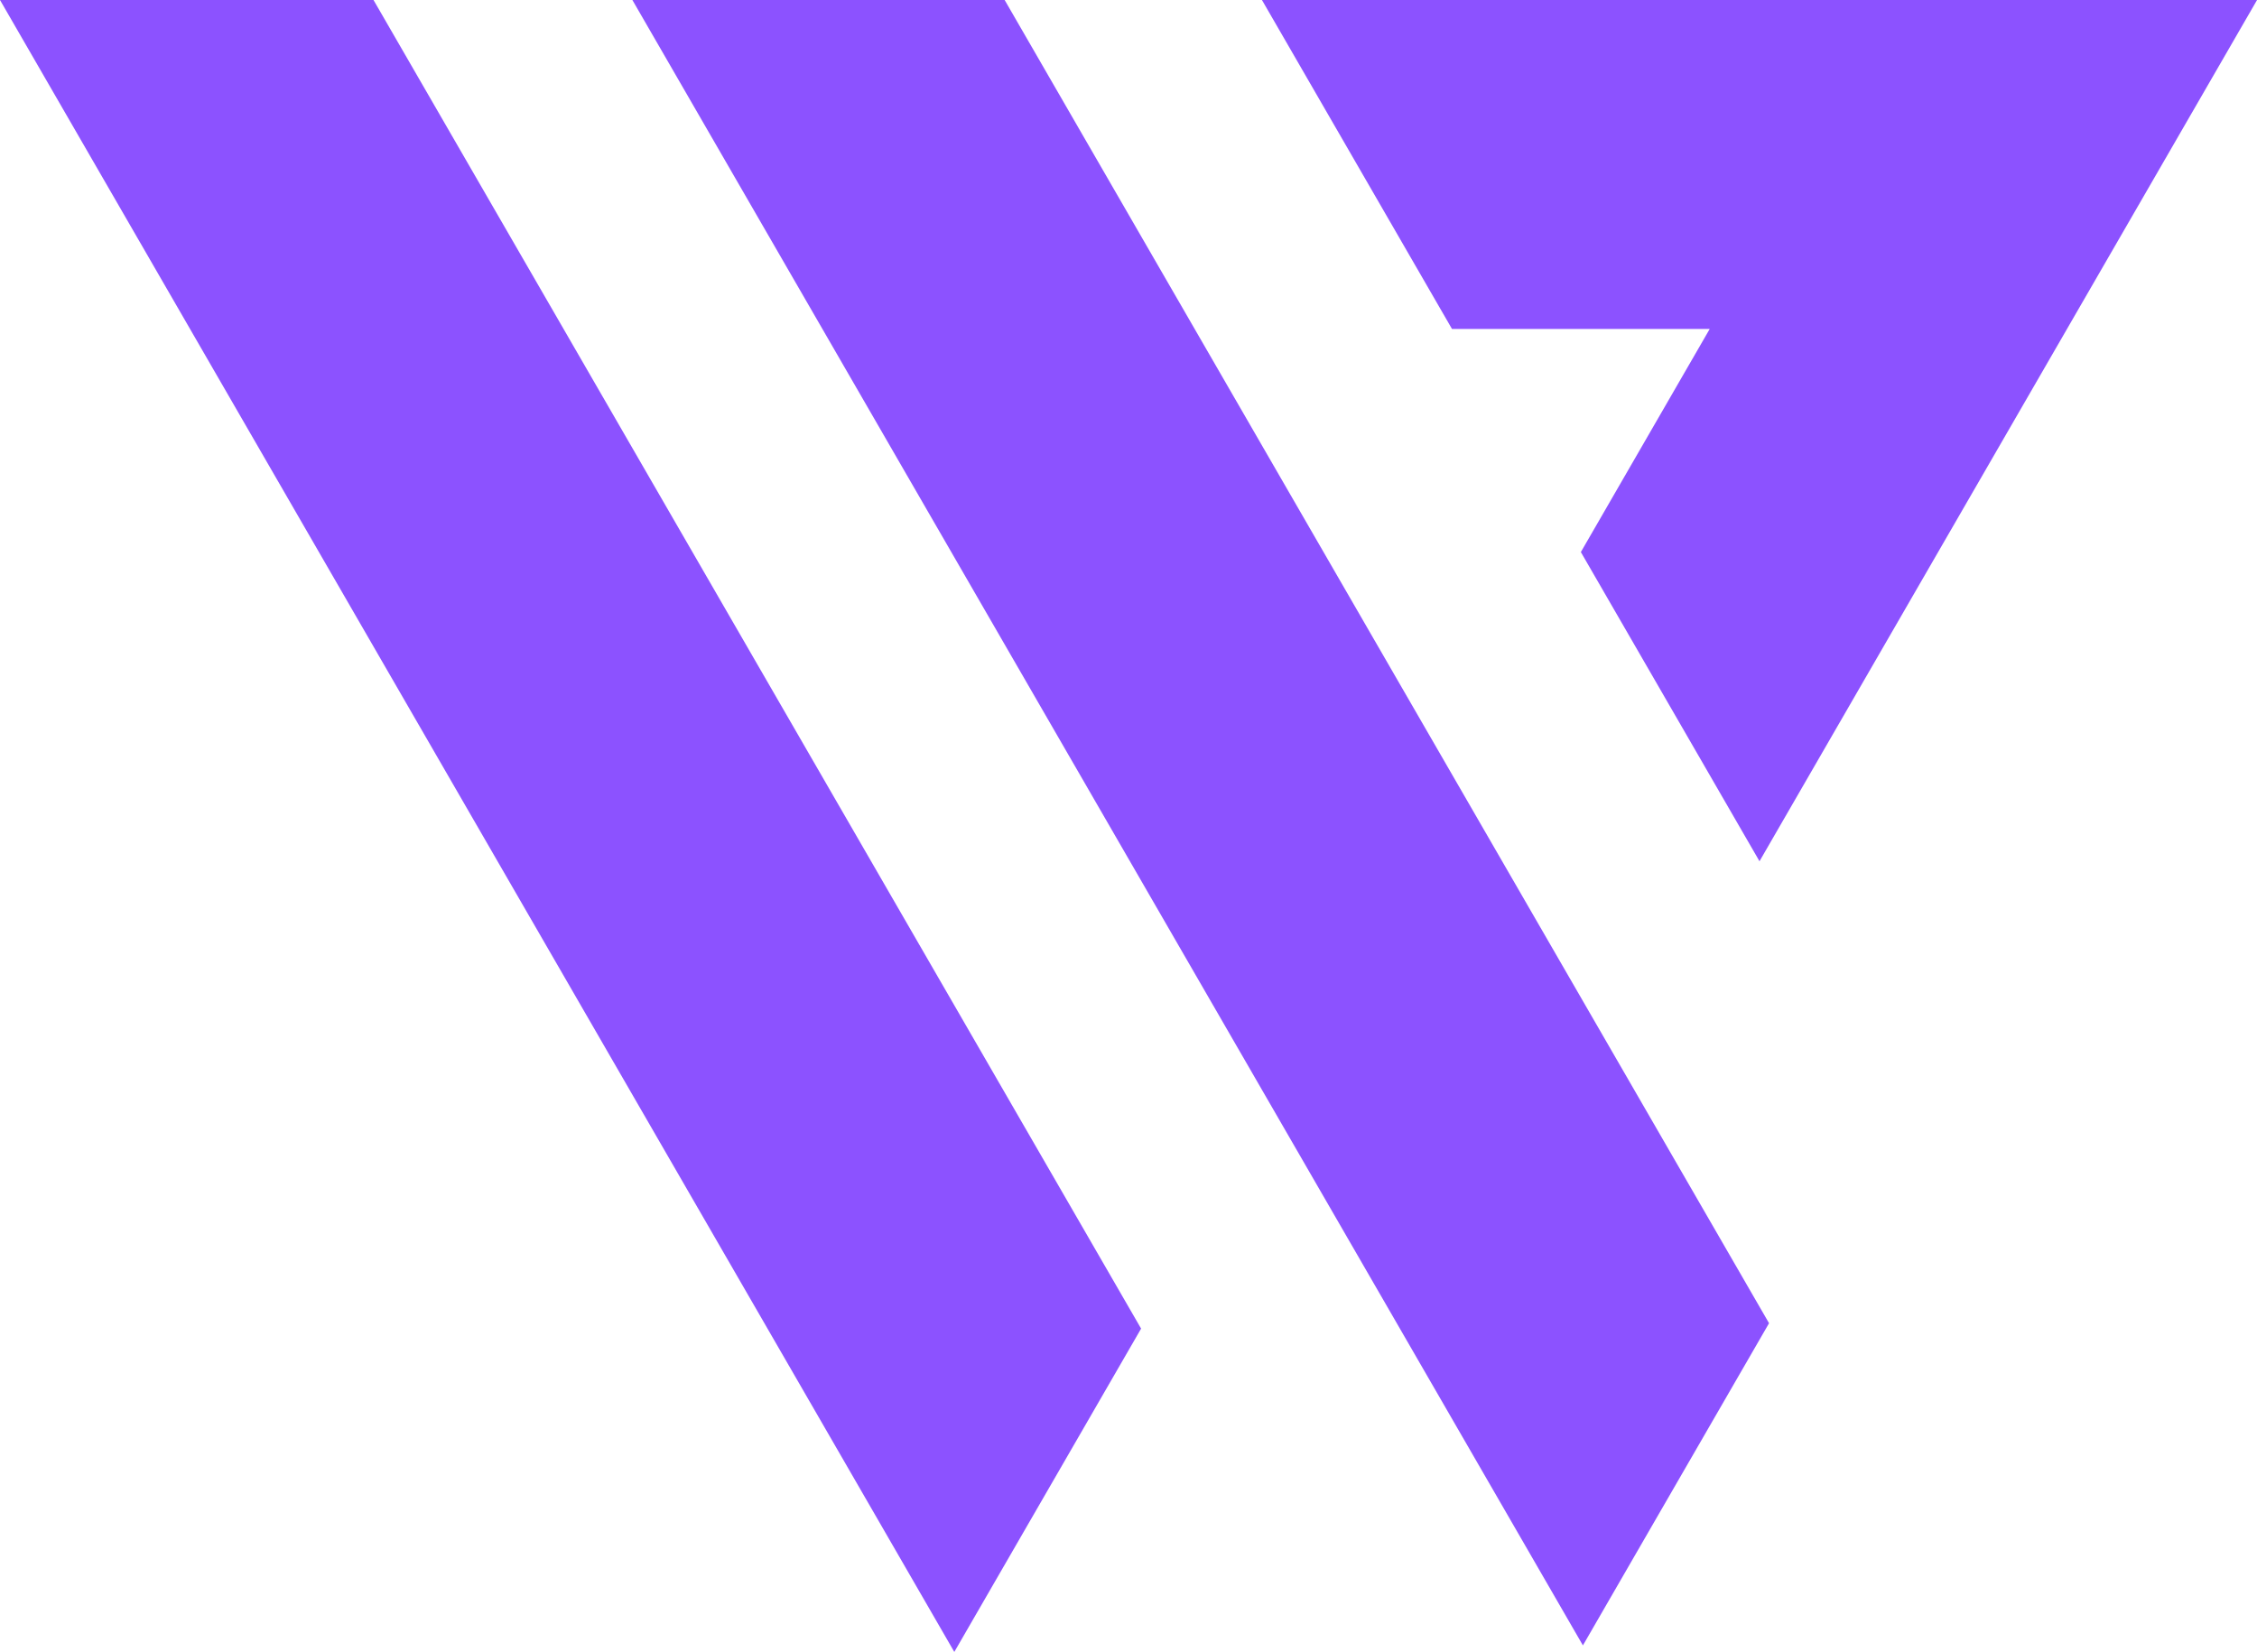
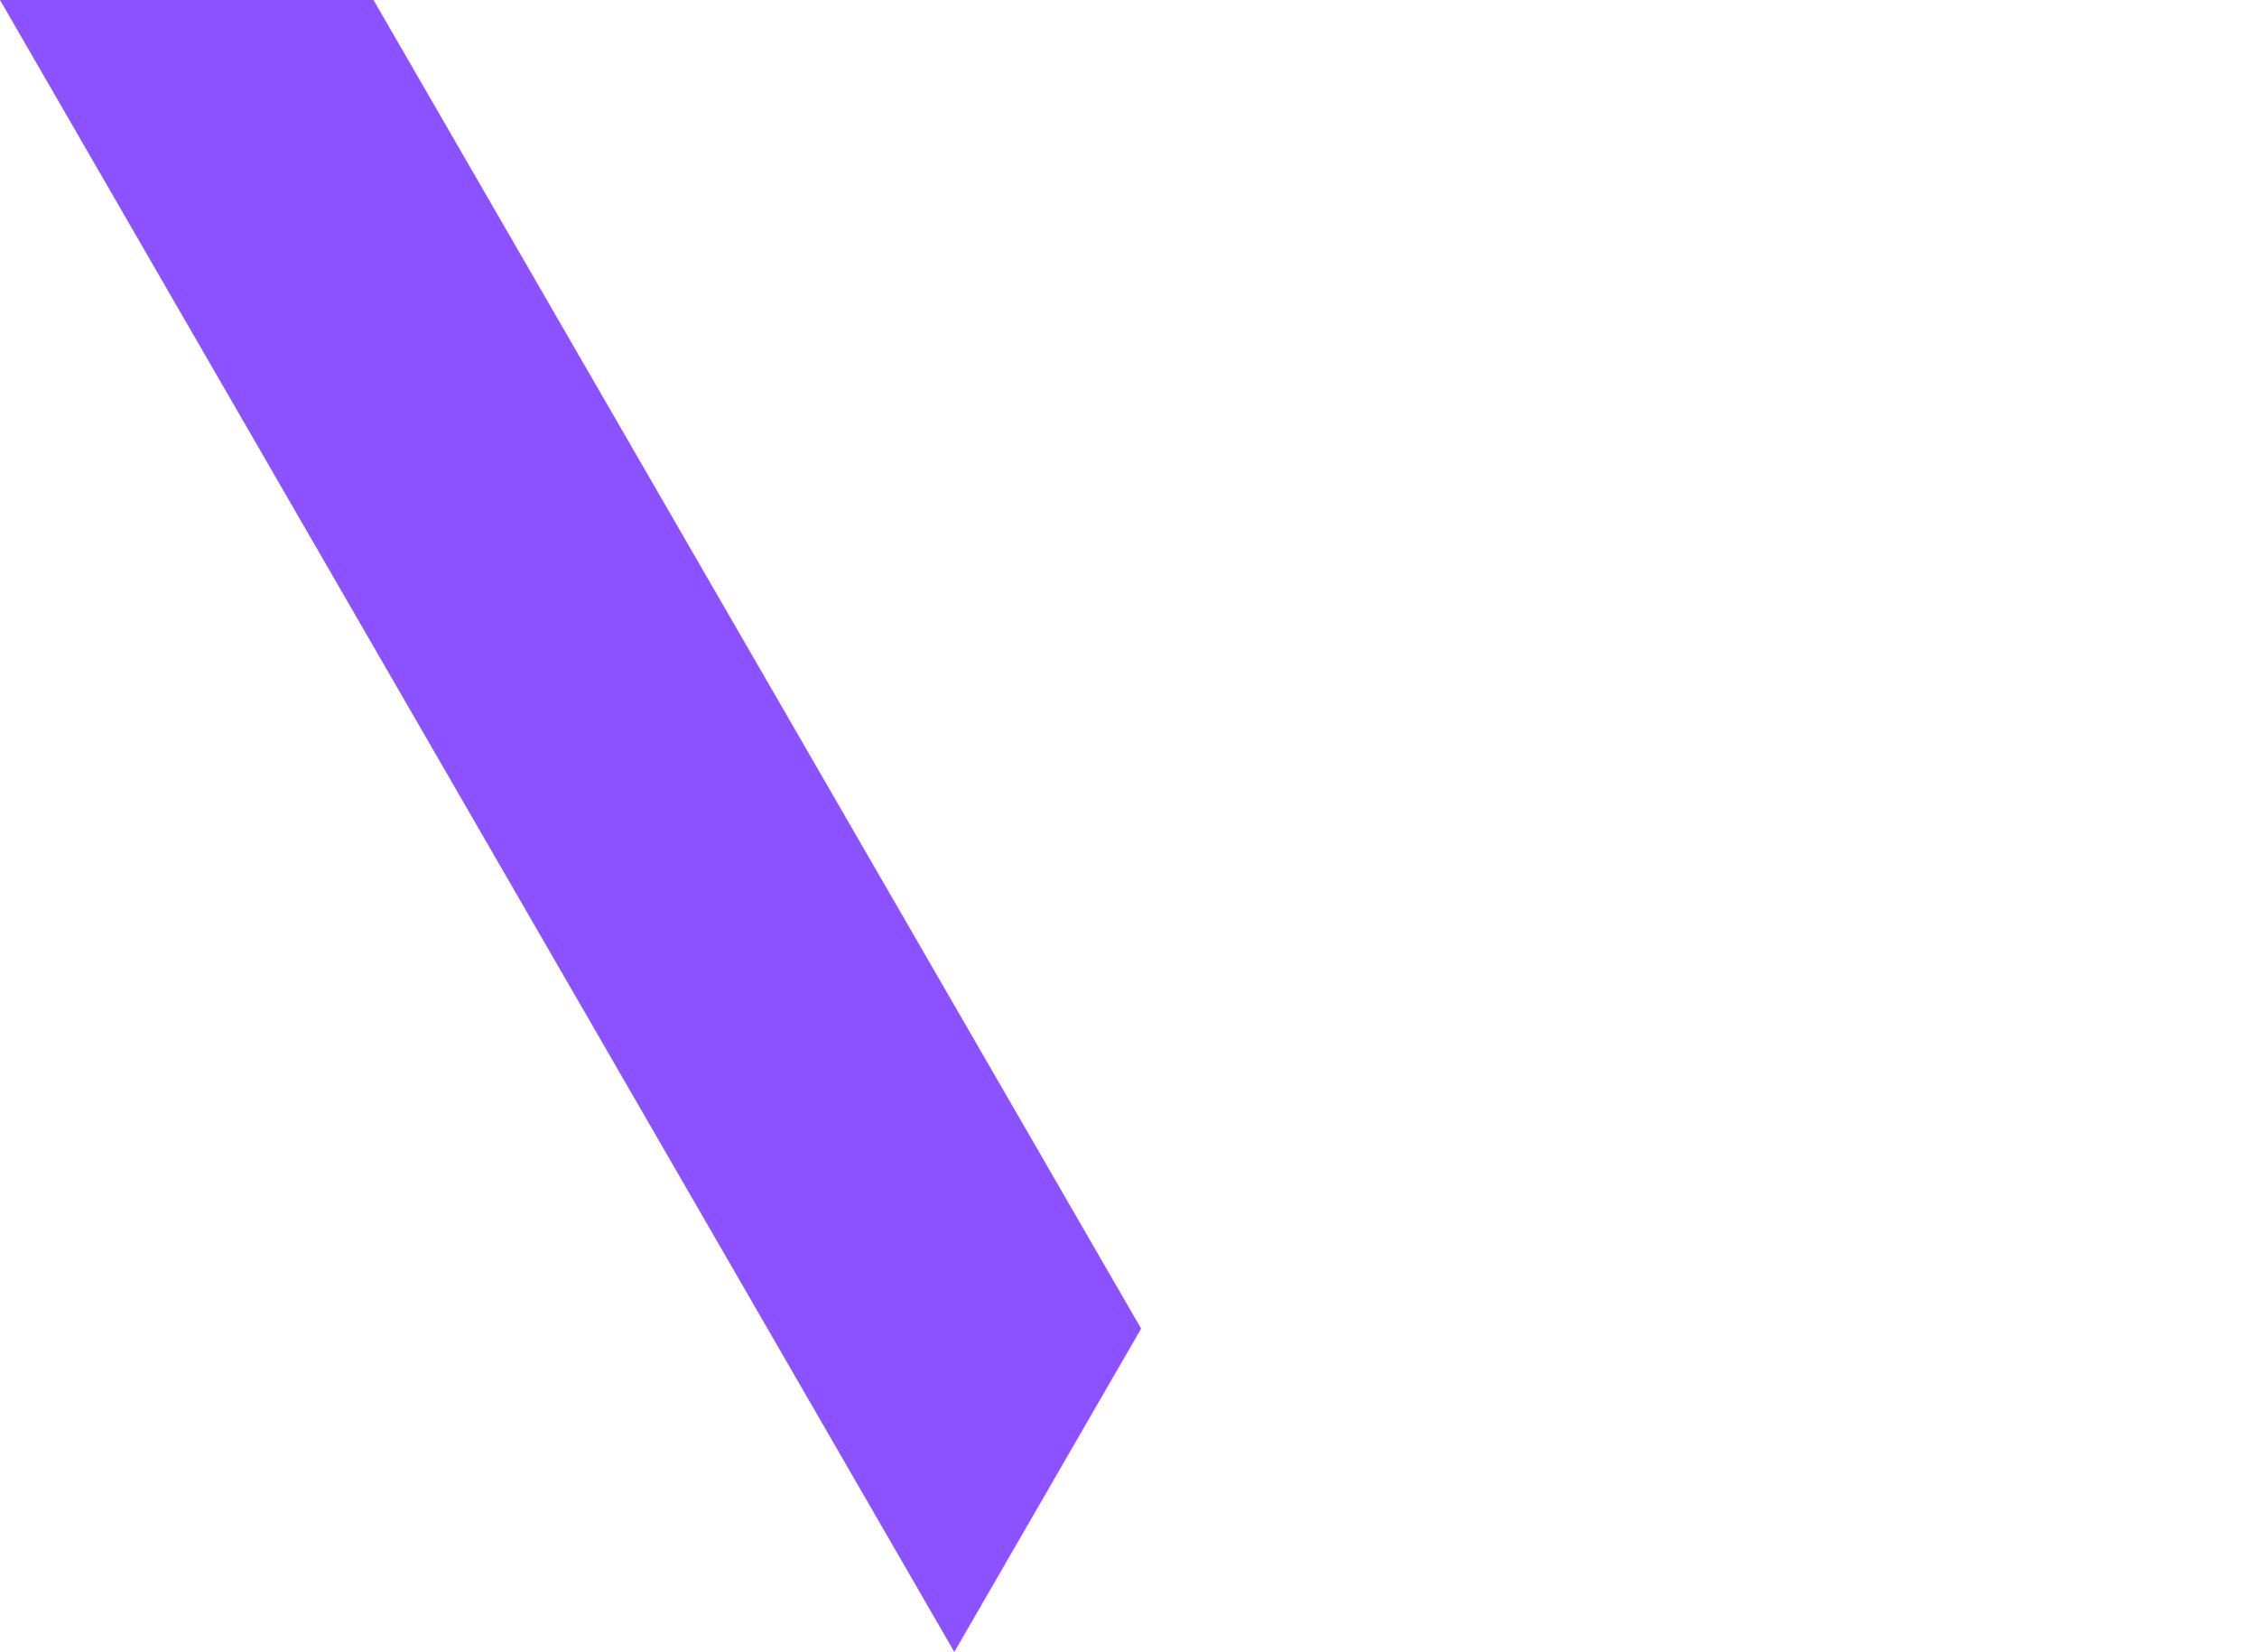
<svg xmlns="http://www.w3.org/2000/svg" fill="#8c52ff" height="346.1" preserveAspectRatio="xMidYMid meet" version="1" viewBox="0.0 0.0 472.9 346.1" width="472.9" zoomAndPan="magnify">
  <g>
    <g id="change1_1">
-       <path d="M358.23 68.93L331.23 115.68 368.66 180.47 472.91 0 264.41 0 304.23 68.93z" fill="#8c52ff" />
-     </g>
+       </g>
    <g id="change2_1">
      <path d="M78.26 0L0 0 199.95 346.15 239.09 278.4 117.39 67.73z" fill="inherit" />
-       <path d="M210.5 0L132.5 0 331.66 344.78 370.66 277.27 249.62 67.73z" fill="inherit" />
+       <path d="M210.5 0z" fill="inherit" />
    </g>
  </g>
</svg>